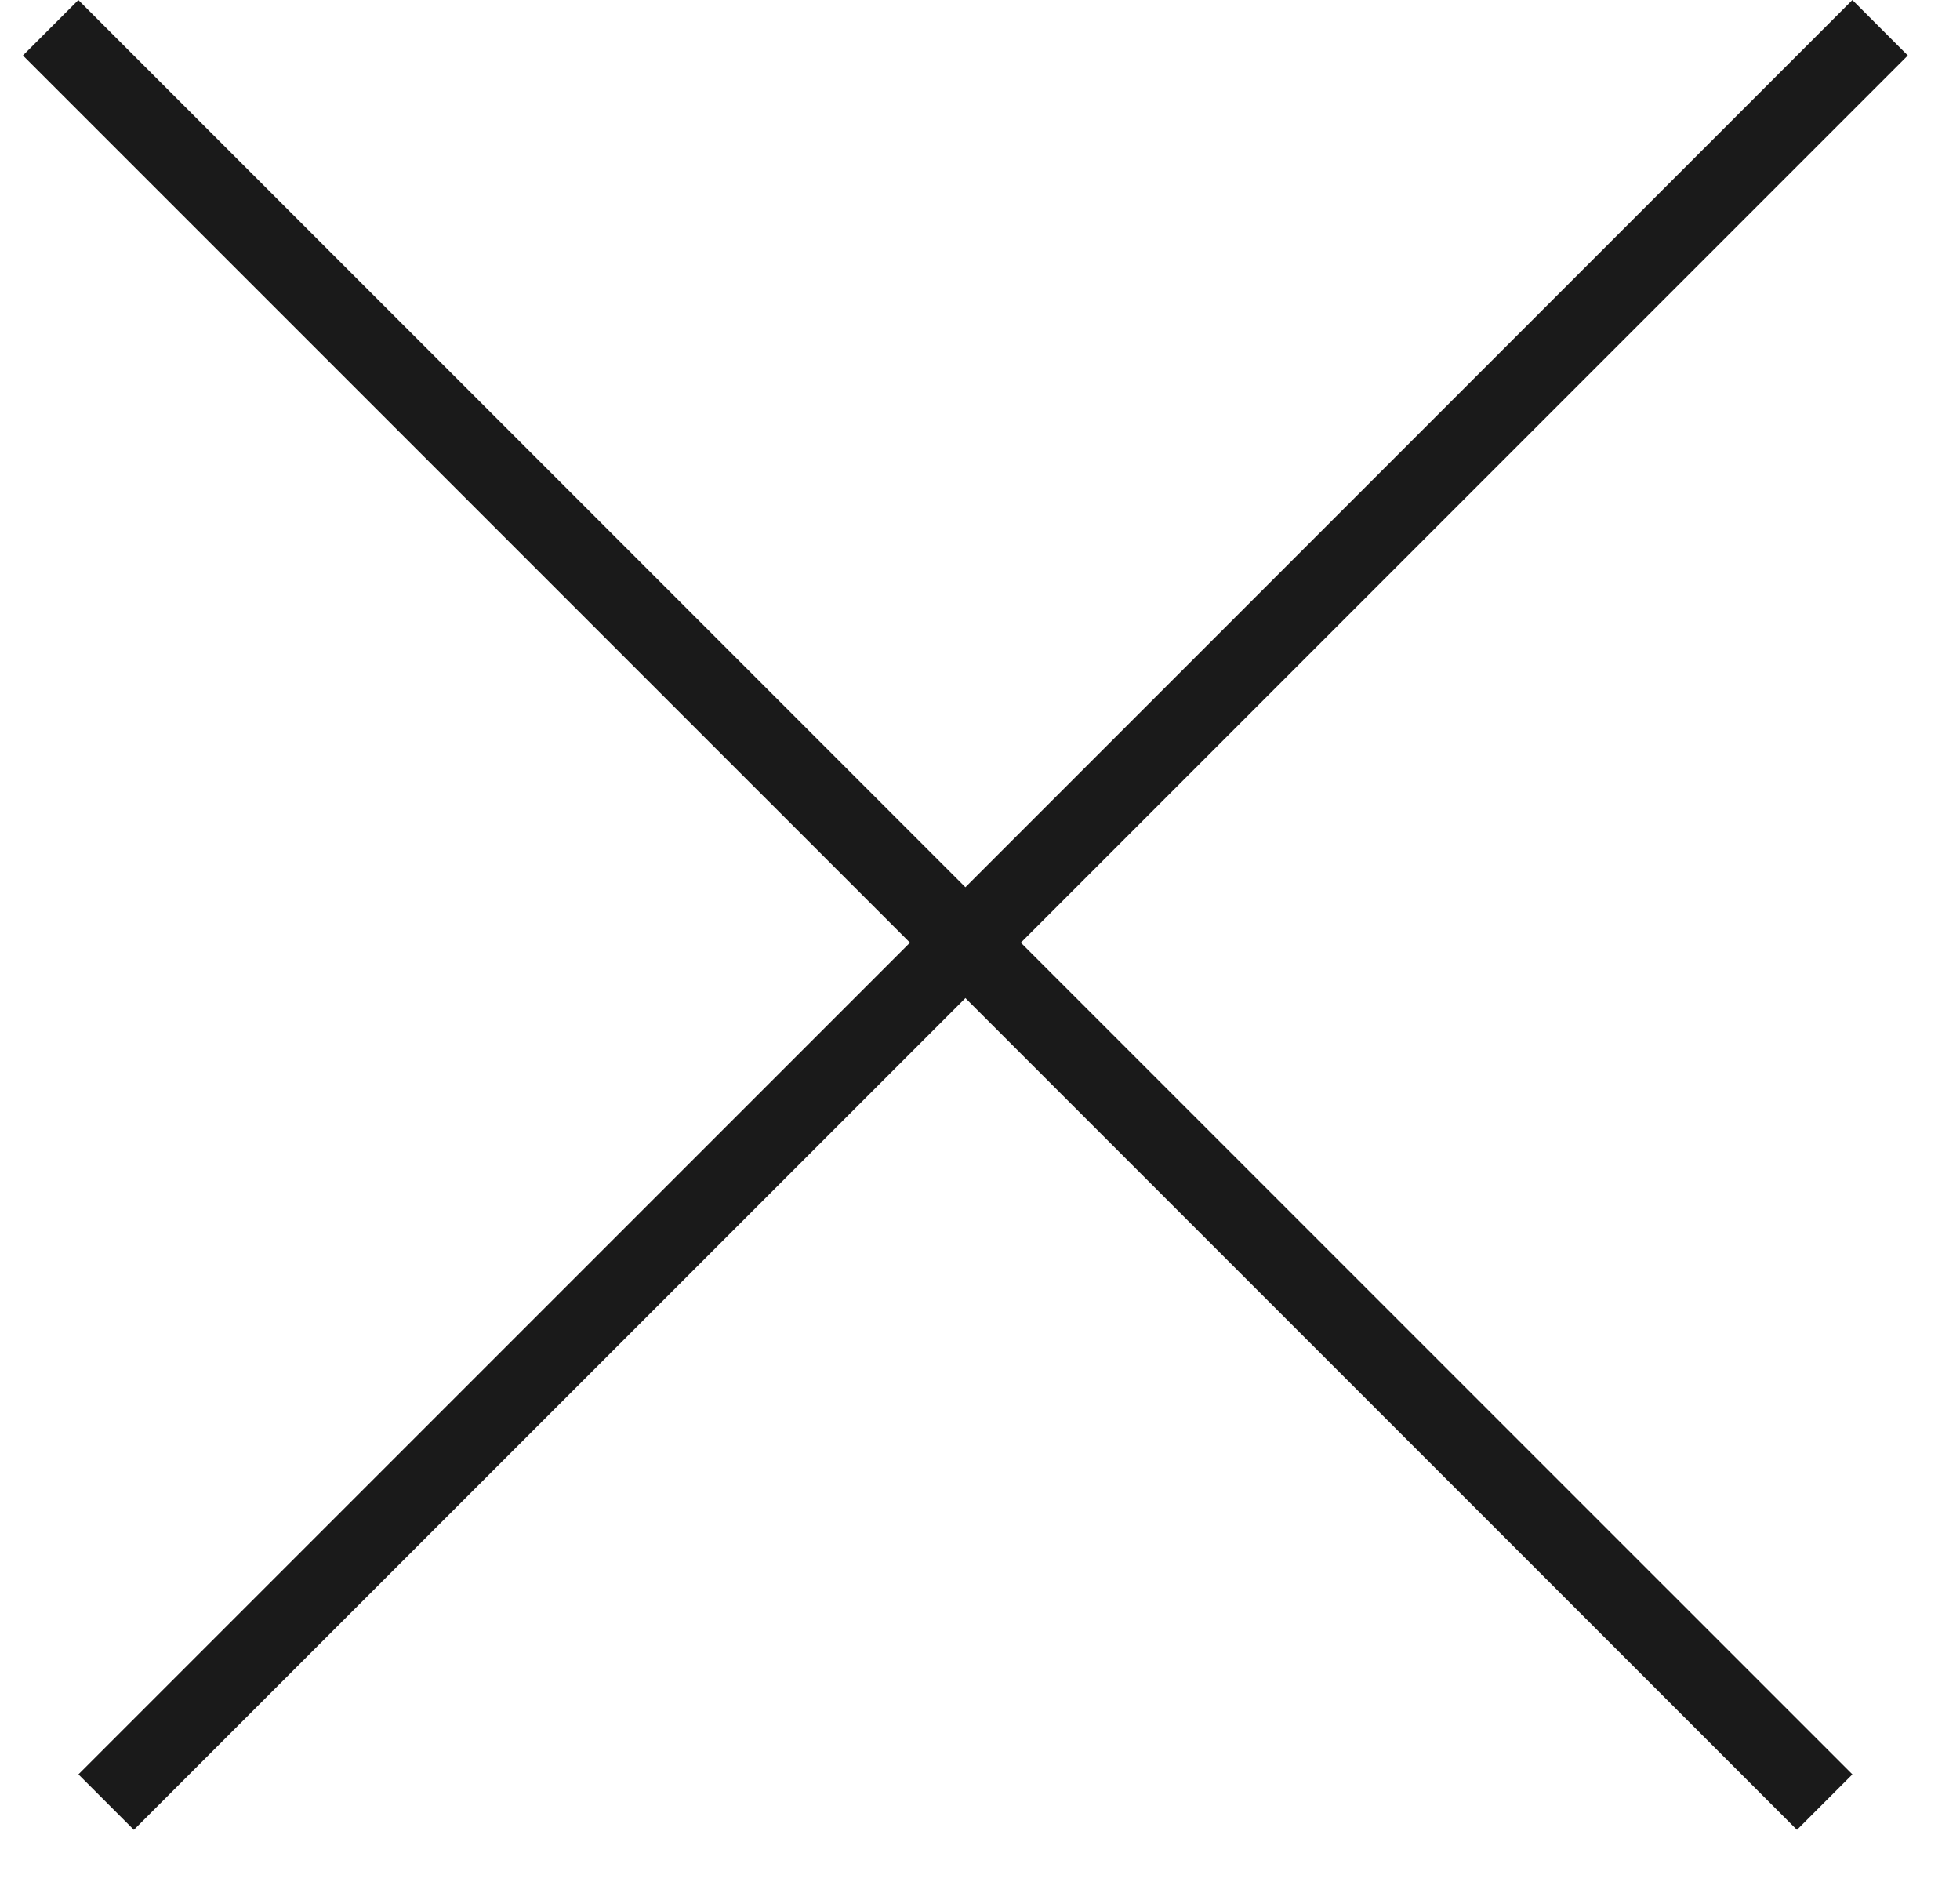
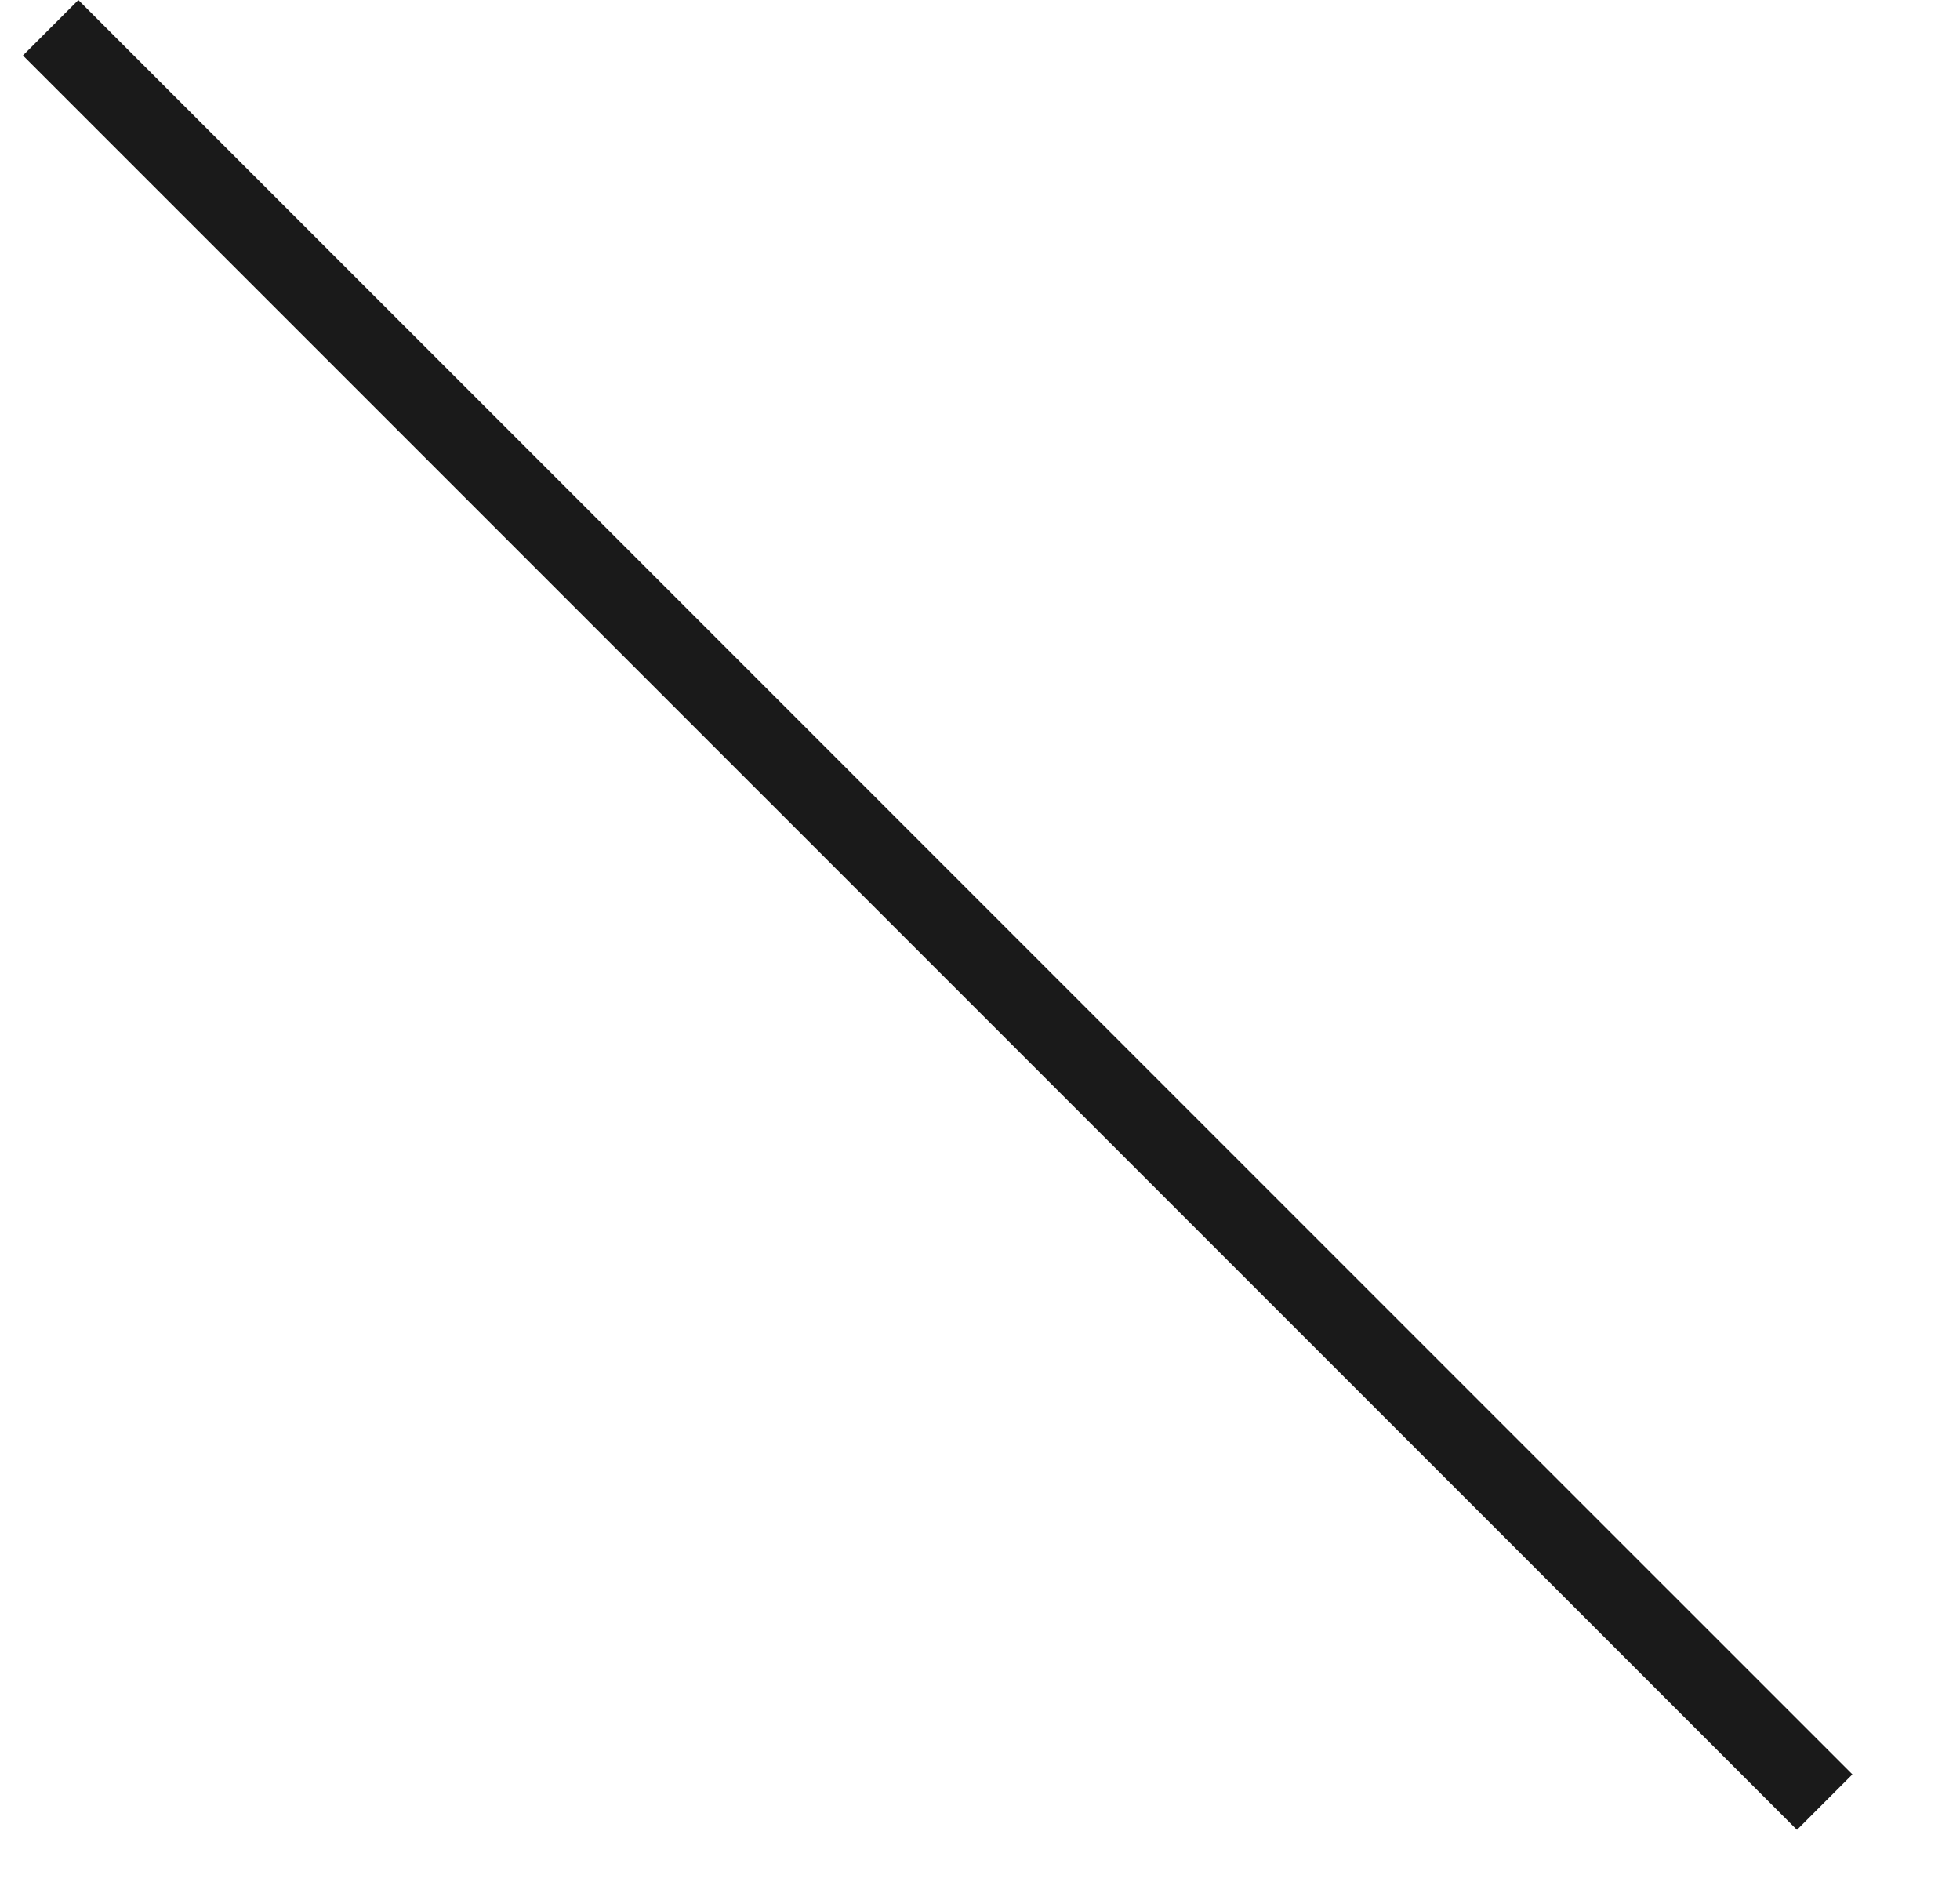
<svg xmlns="http://www.w3.org/2000/svg" width="25" height="24" viewBox="0 0 25 24" fill="none">
-   <line x1="23.981" y1="0.354" x2="1.354" y2="22.981" stroke="#1A1A1A" />
  <line x1="23.274" y1="22.981" x2="0.646" y2="0.354" stroke="#1A1A1A" />
</svg>